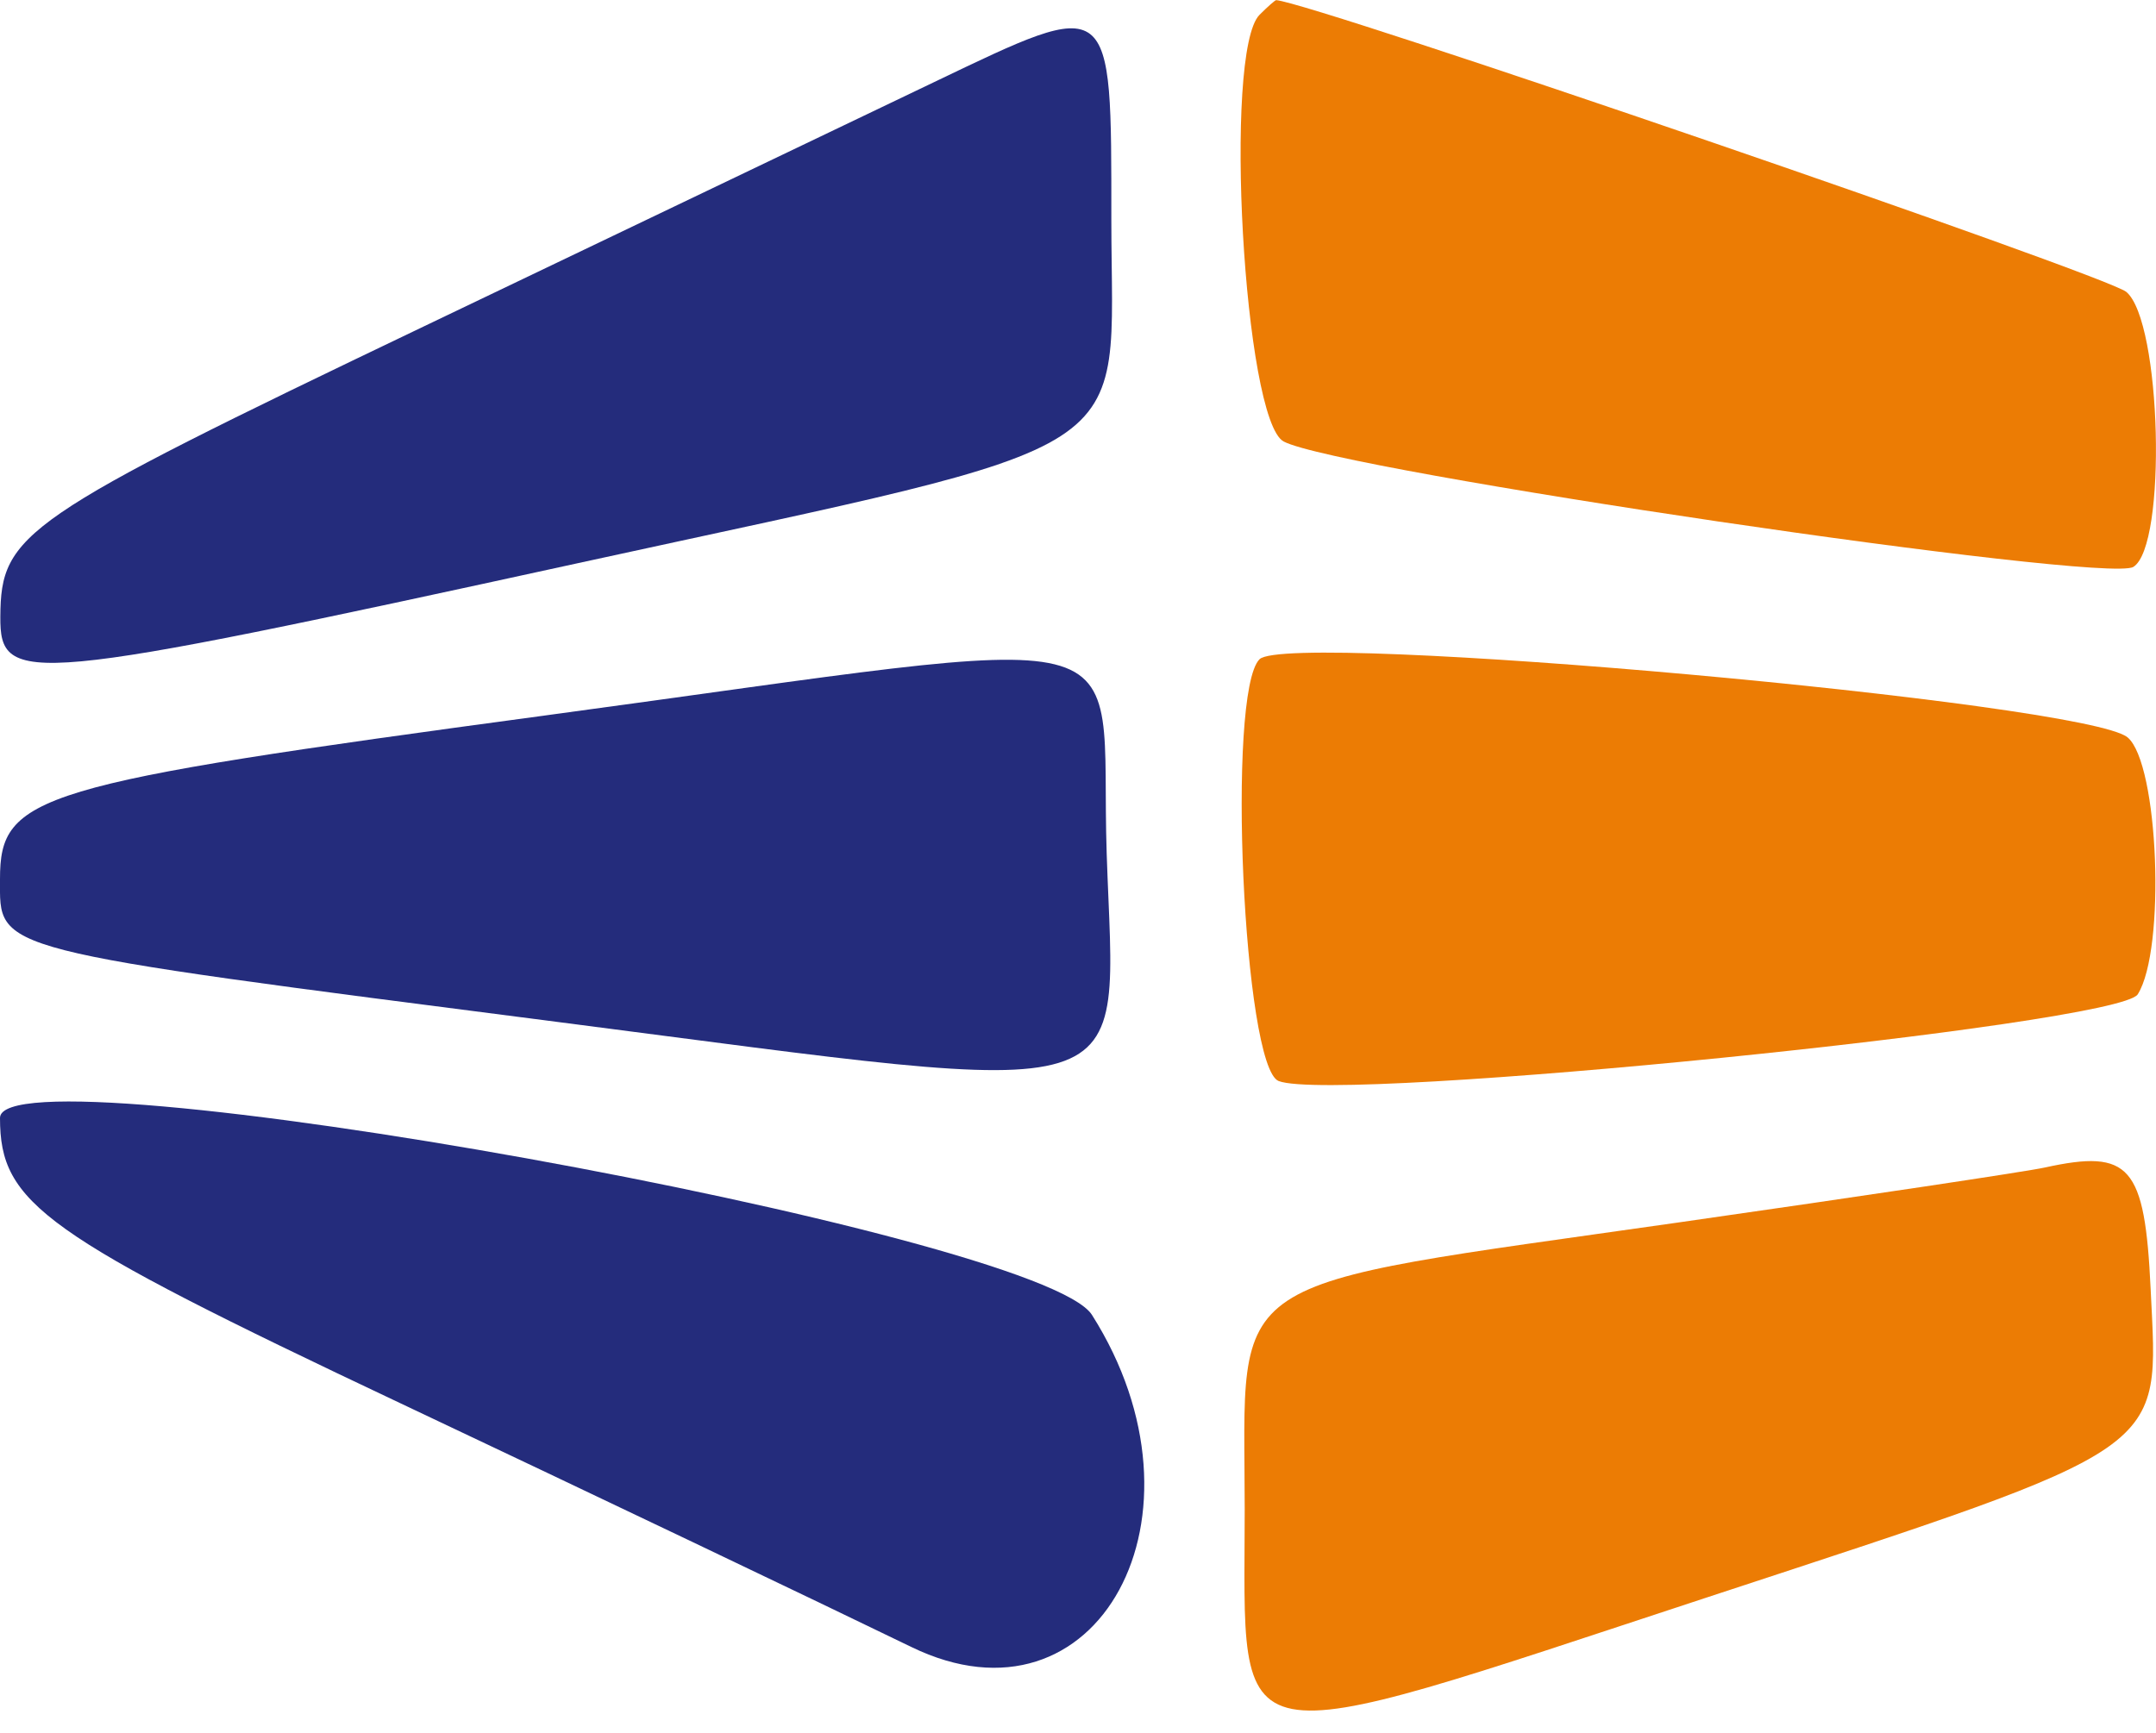
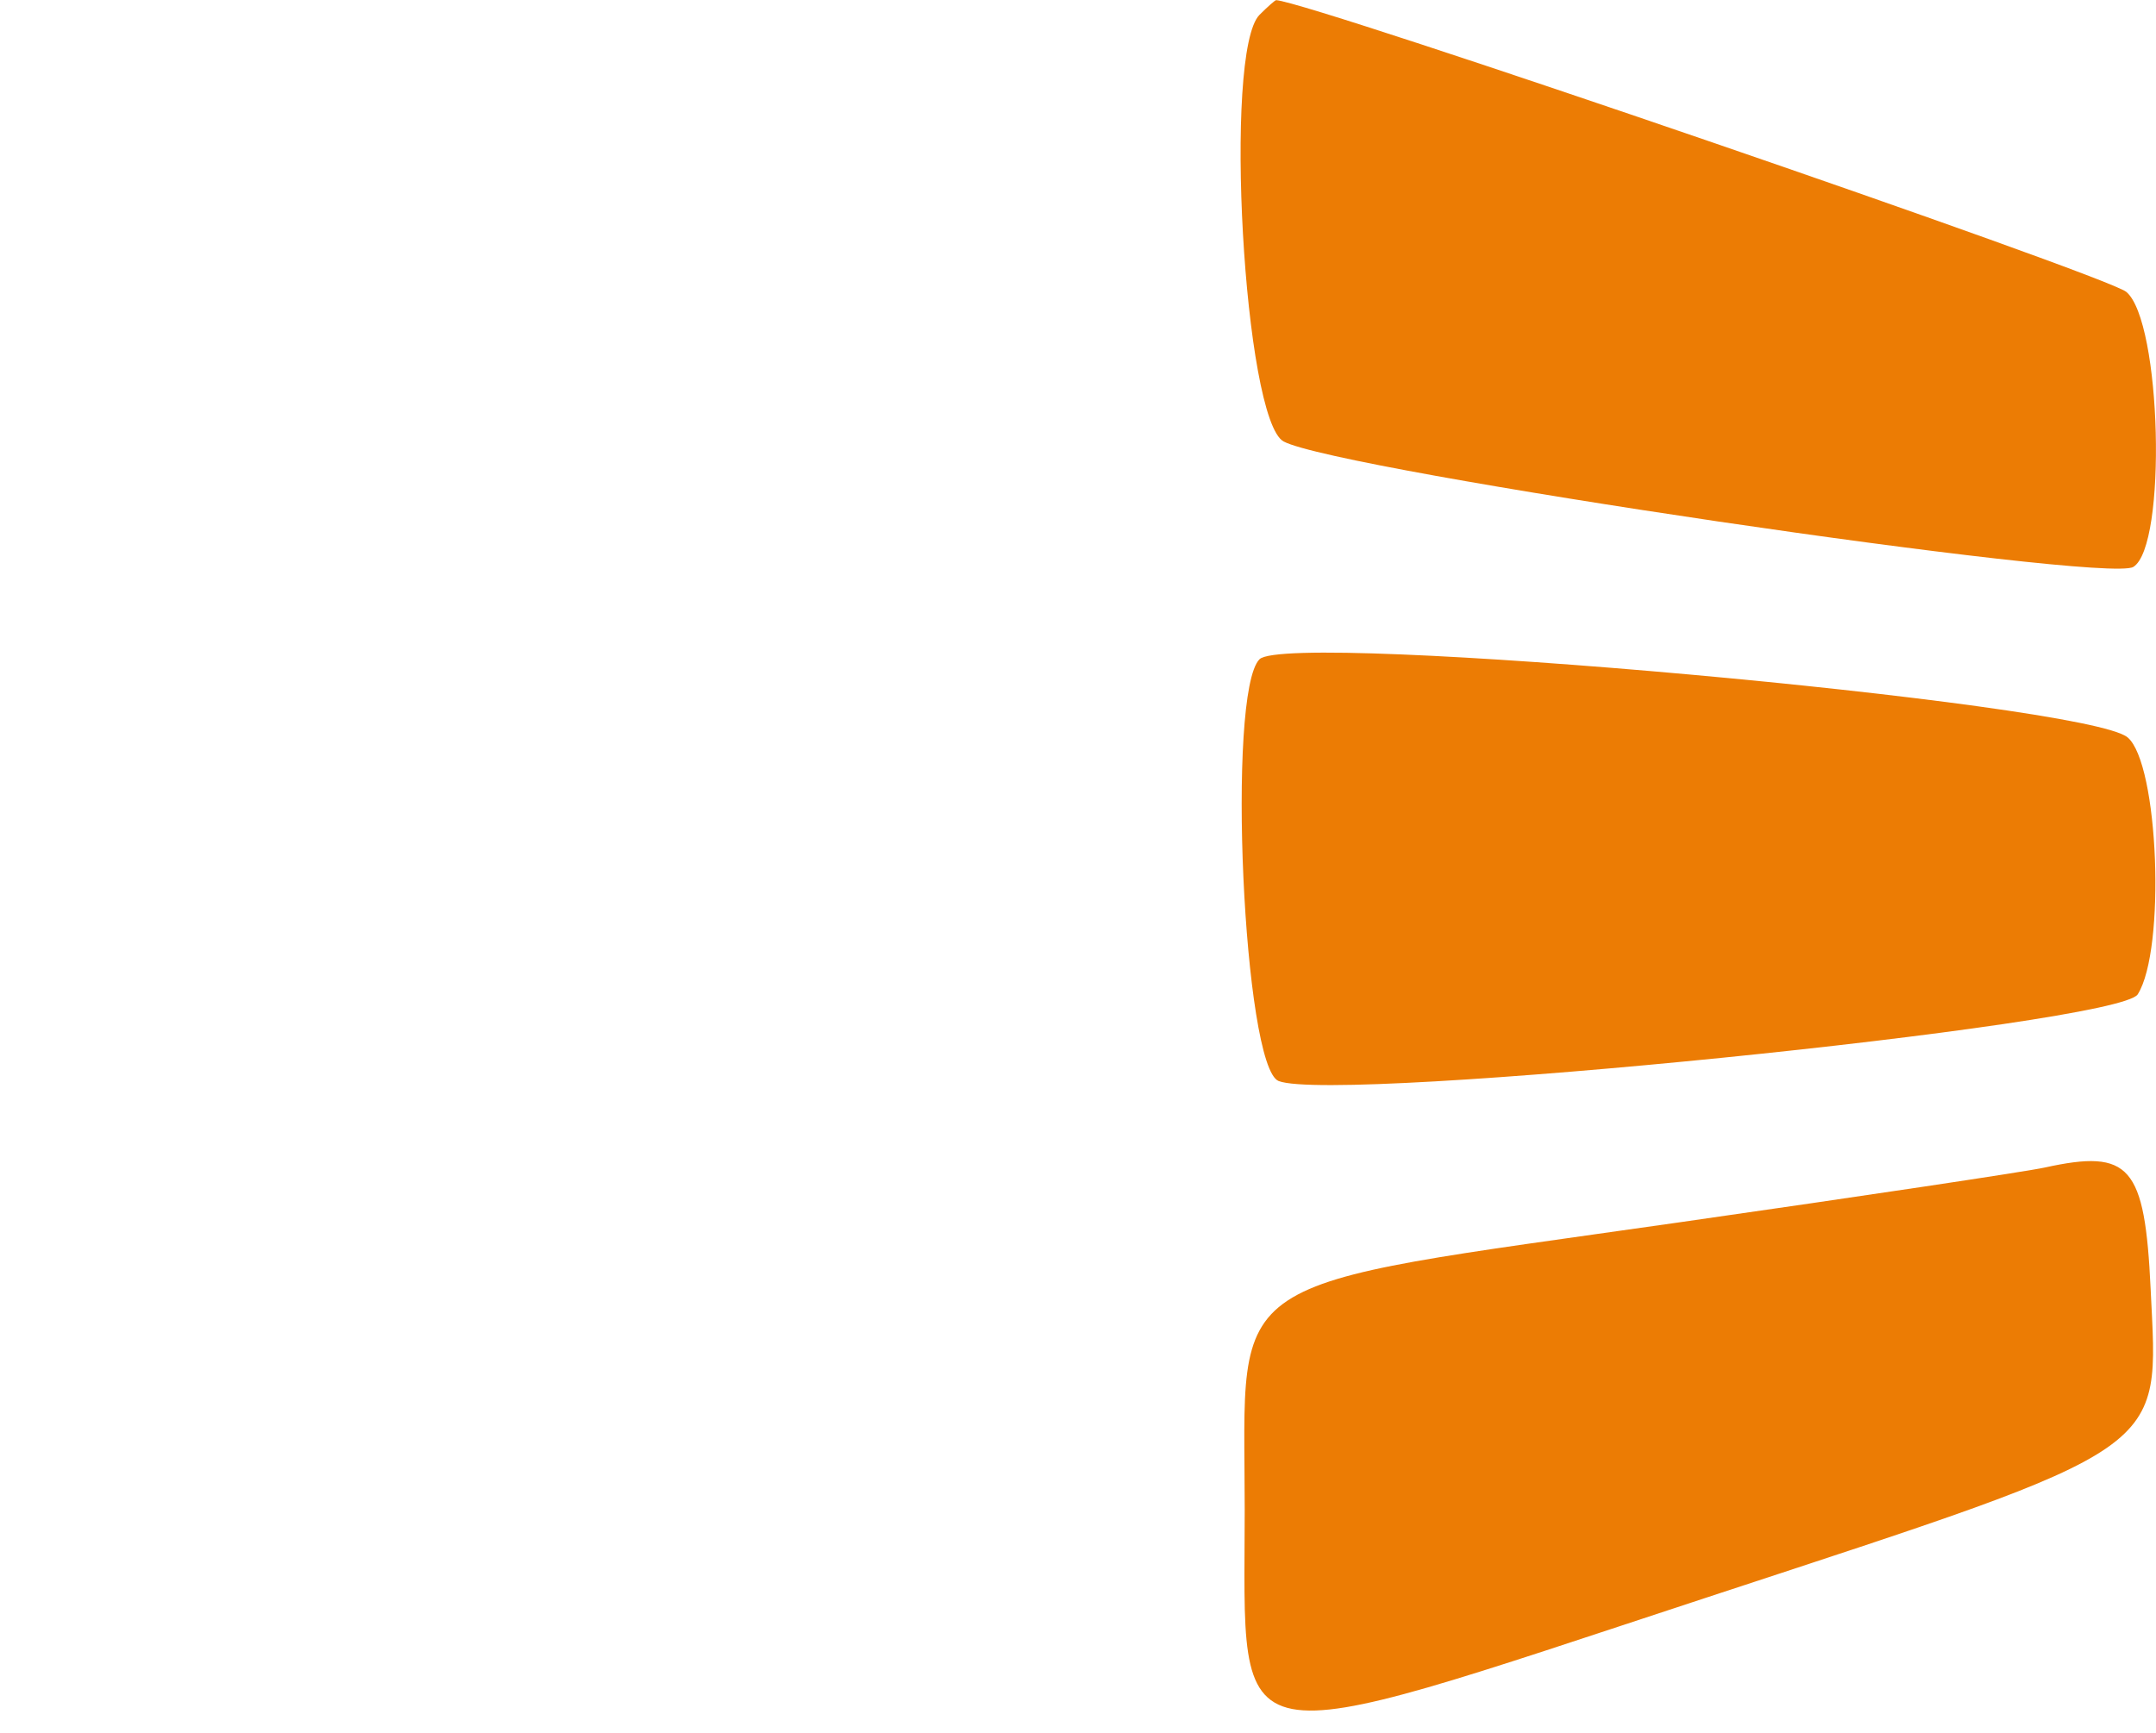
<svg xmlns="http://www.w3.org/2000/svg" width="97" height="78" viewBox="0 0 97 78" version="1.1">
  <path d="M 56.667 0.667 C 55.023 2.310, 55.962 18.909, 57.753 19.868 C 60.209 21.182, 94.737 26.280, 95.980 25.512 C 97.507 24.569, 97.247 14.450, 95.663 13.135 C 94.745 12.374, 59.072 0.128, 57.417 0.006 C 57.371 0.003, 57.033 0.300, 56.667 0.667 M 56.667 29.667 C 55.173 31.160, 55.940 48.040, 57.529 48.649 C 60.188 49.670, 95.302 46.125, 96.177 44.748 C 97.451 42.741, 97.120 34.344, 95.720 33.182 C 93.820 31.606, 57.956 28.377, 56.667 29.667 M 92 52.540 C 91.175 52.722, 83.750 53.835, 75.500 55.015 C 54.641 57.999, 56 57.100, 56 67.920 C 56 79.354, 54.795 79.122, 76.724 71.911 C 97.837 64.968, 97.112 65.471, 96.759 58.010 C 96.497 52.458, 95.836 51.698, 92 52.540" stroke="none" fill="#ec7c04" fill-rule="evenodd" />
-   <path d="M 42 3.708 C 38.975 5.157, 28.643 10.105, 19.039 14.703 C 0.968 23.356, 0.041 23.992, 0.015 27.750 C -0.006 30.883, 1.111 30.780, 26 25.344 C 51.909 19.685, 50 20.916, 50 9.878 C 50 -0.268, 50.115 -0.180, 42 3.708 M 24.500 32.201 C 1.548 35.299, -0 35.764, 0 39.563 C 0 42.835, -0.615 42.678, 25.097 45.991 C 51.881 49.443, 50.169 49.968, 49.791 38.420 C 49.442 27.737, 52.323 28.445, 24.500 32.201 M -0 50.309 C -0 54.172, 1.911 55.535, 18 63.142 C 26.525 67.173, 36.875 72.112, 41 74.116 C 49.391 78.195, 54.839 68.180, 49.128 59.173 C 46.784 55.475, 0 47.034, -0 50.309" stroke="none" fill="#242c7c" fill-rule="evenodd" />
</svg>